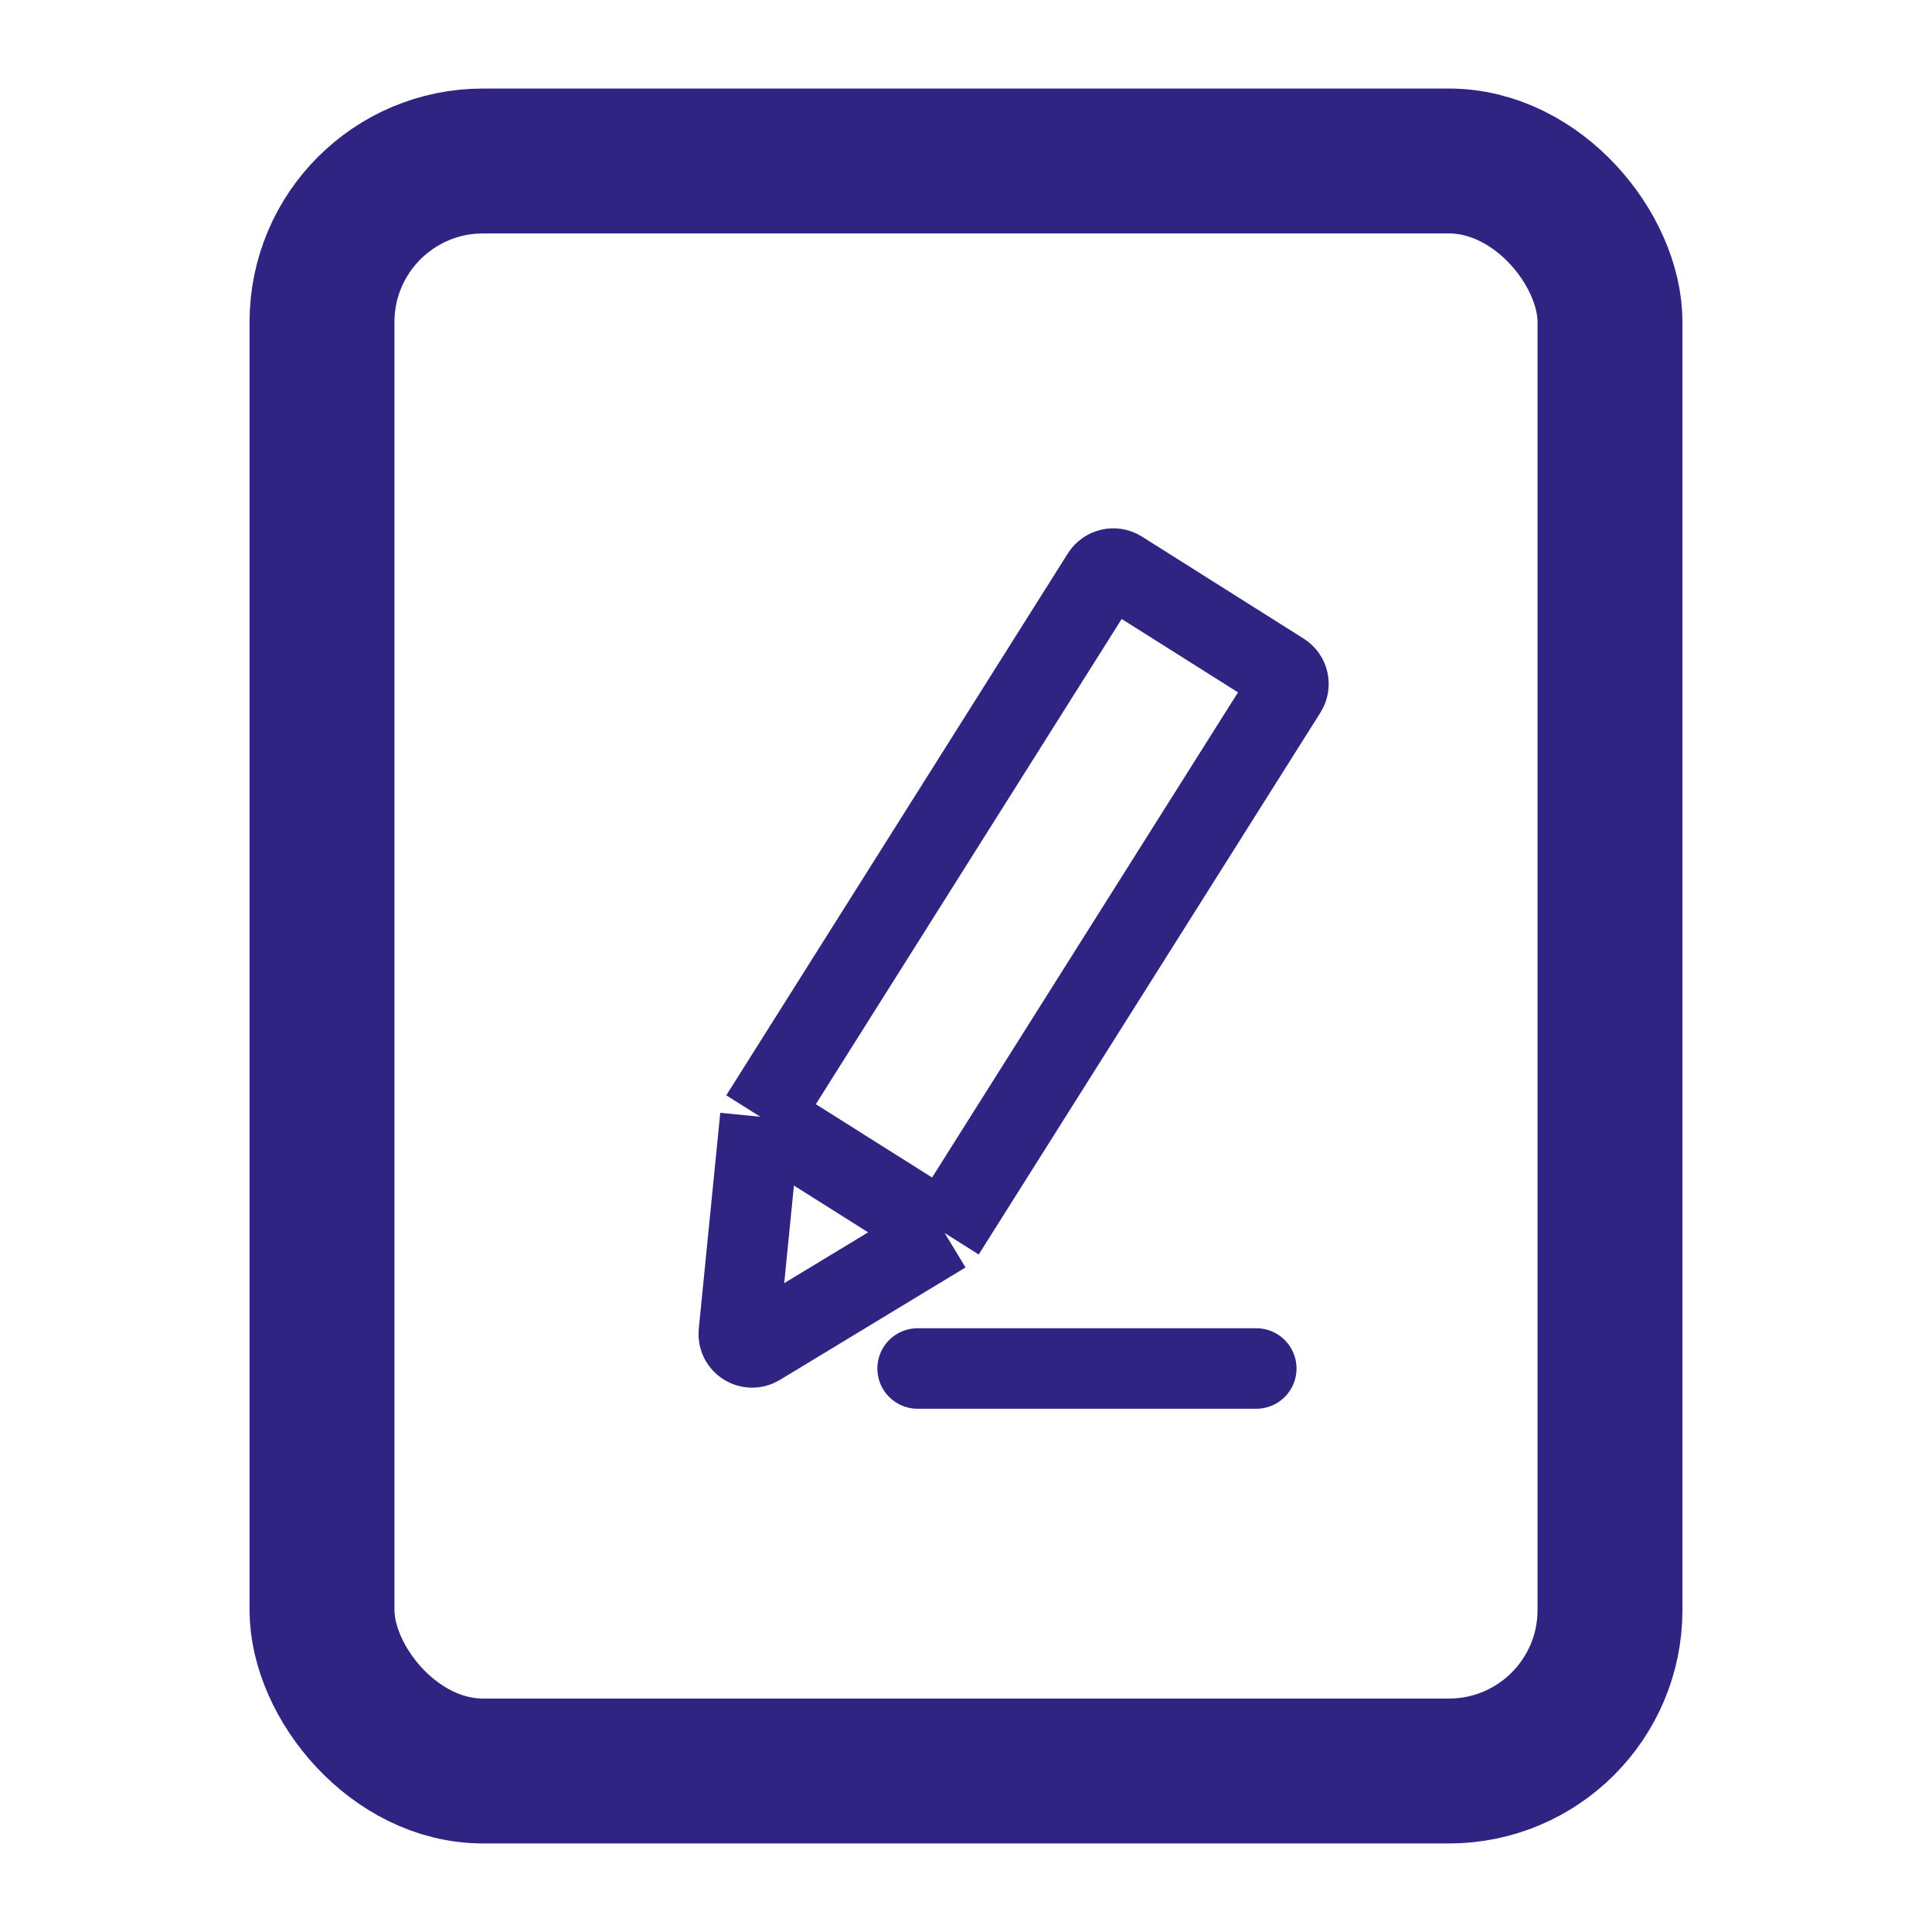
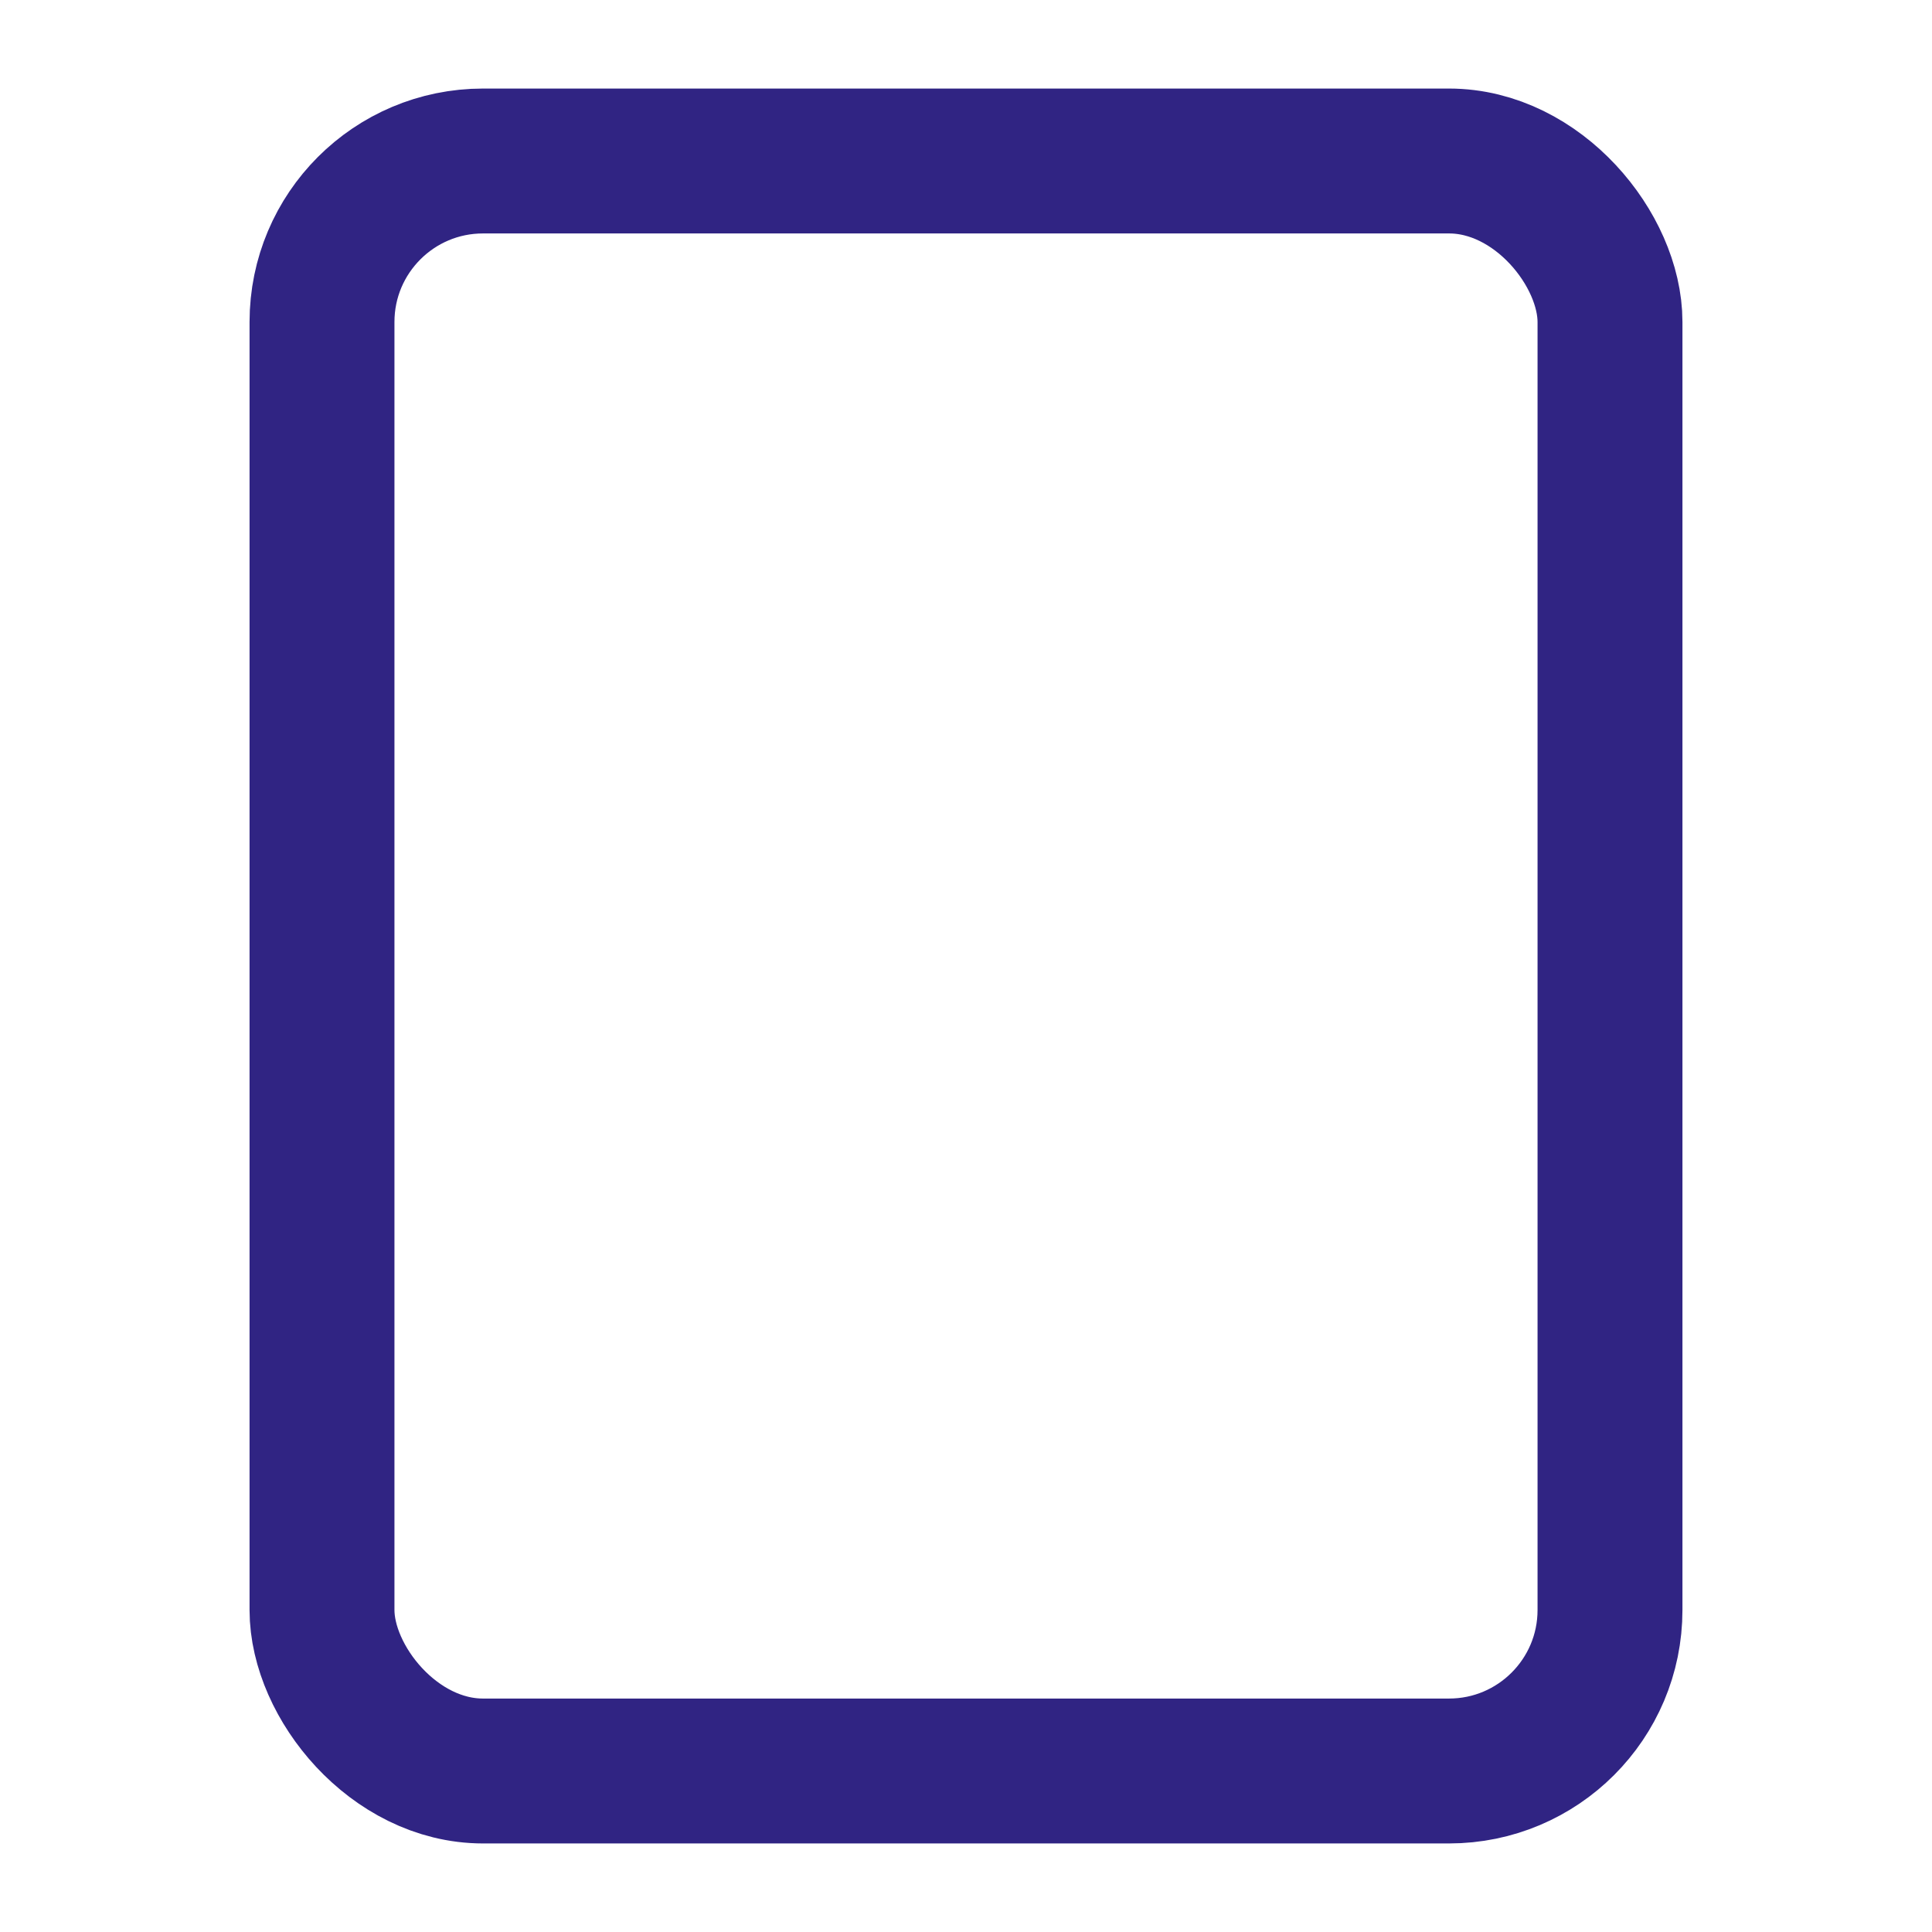
<svg xmlns="http://www.w3.org/2000/svg" width="24" height="24" viewBox="0 0 24 24" fill="none">
  <rect x="4" y="2" width="16" height="20" rx="2" stroke="#302483" stroke-width="1.8" />
-   <path d="M11.735 15.317L15.98 8.585C16.029 8.507 16.006 8.405 15.928 8.356L13.918 7.088C13.841 7.04 13.738 7.063 13.689 7.14L9.445 13.873M11.735 15.317L9.429 16.714C9.312 16.785 9.165 16.692 9.178 16.556L9.445 13.873M11.735 15.317L9.445 13.873" stroke="#302483" />
-   <path d="M11.399 17H15.606" stroke="#302483" stroke-linecap="round" />
</svg>